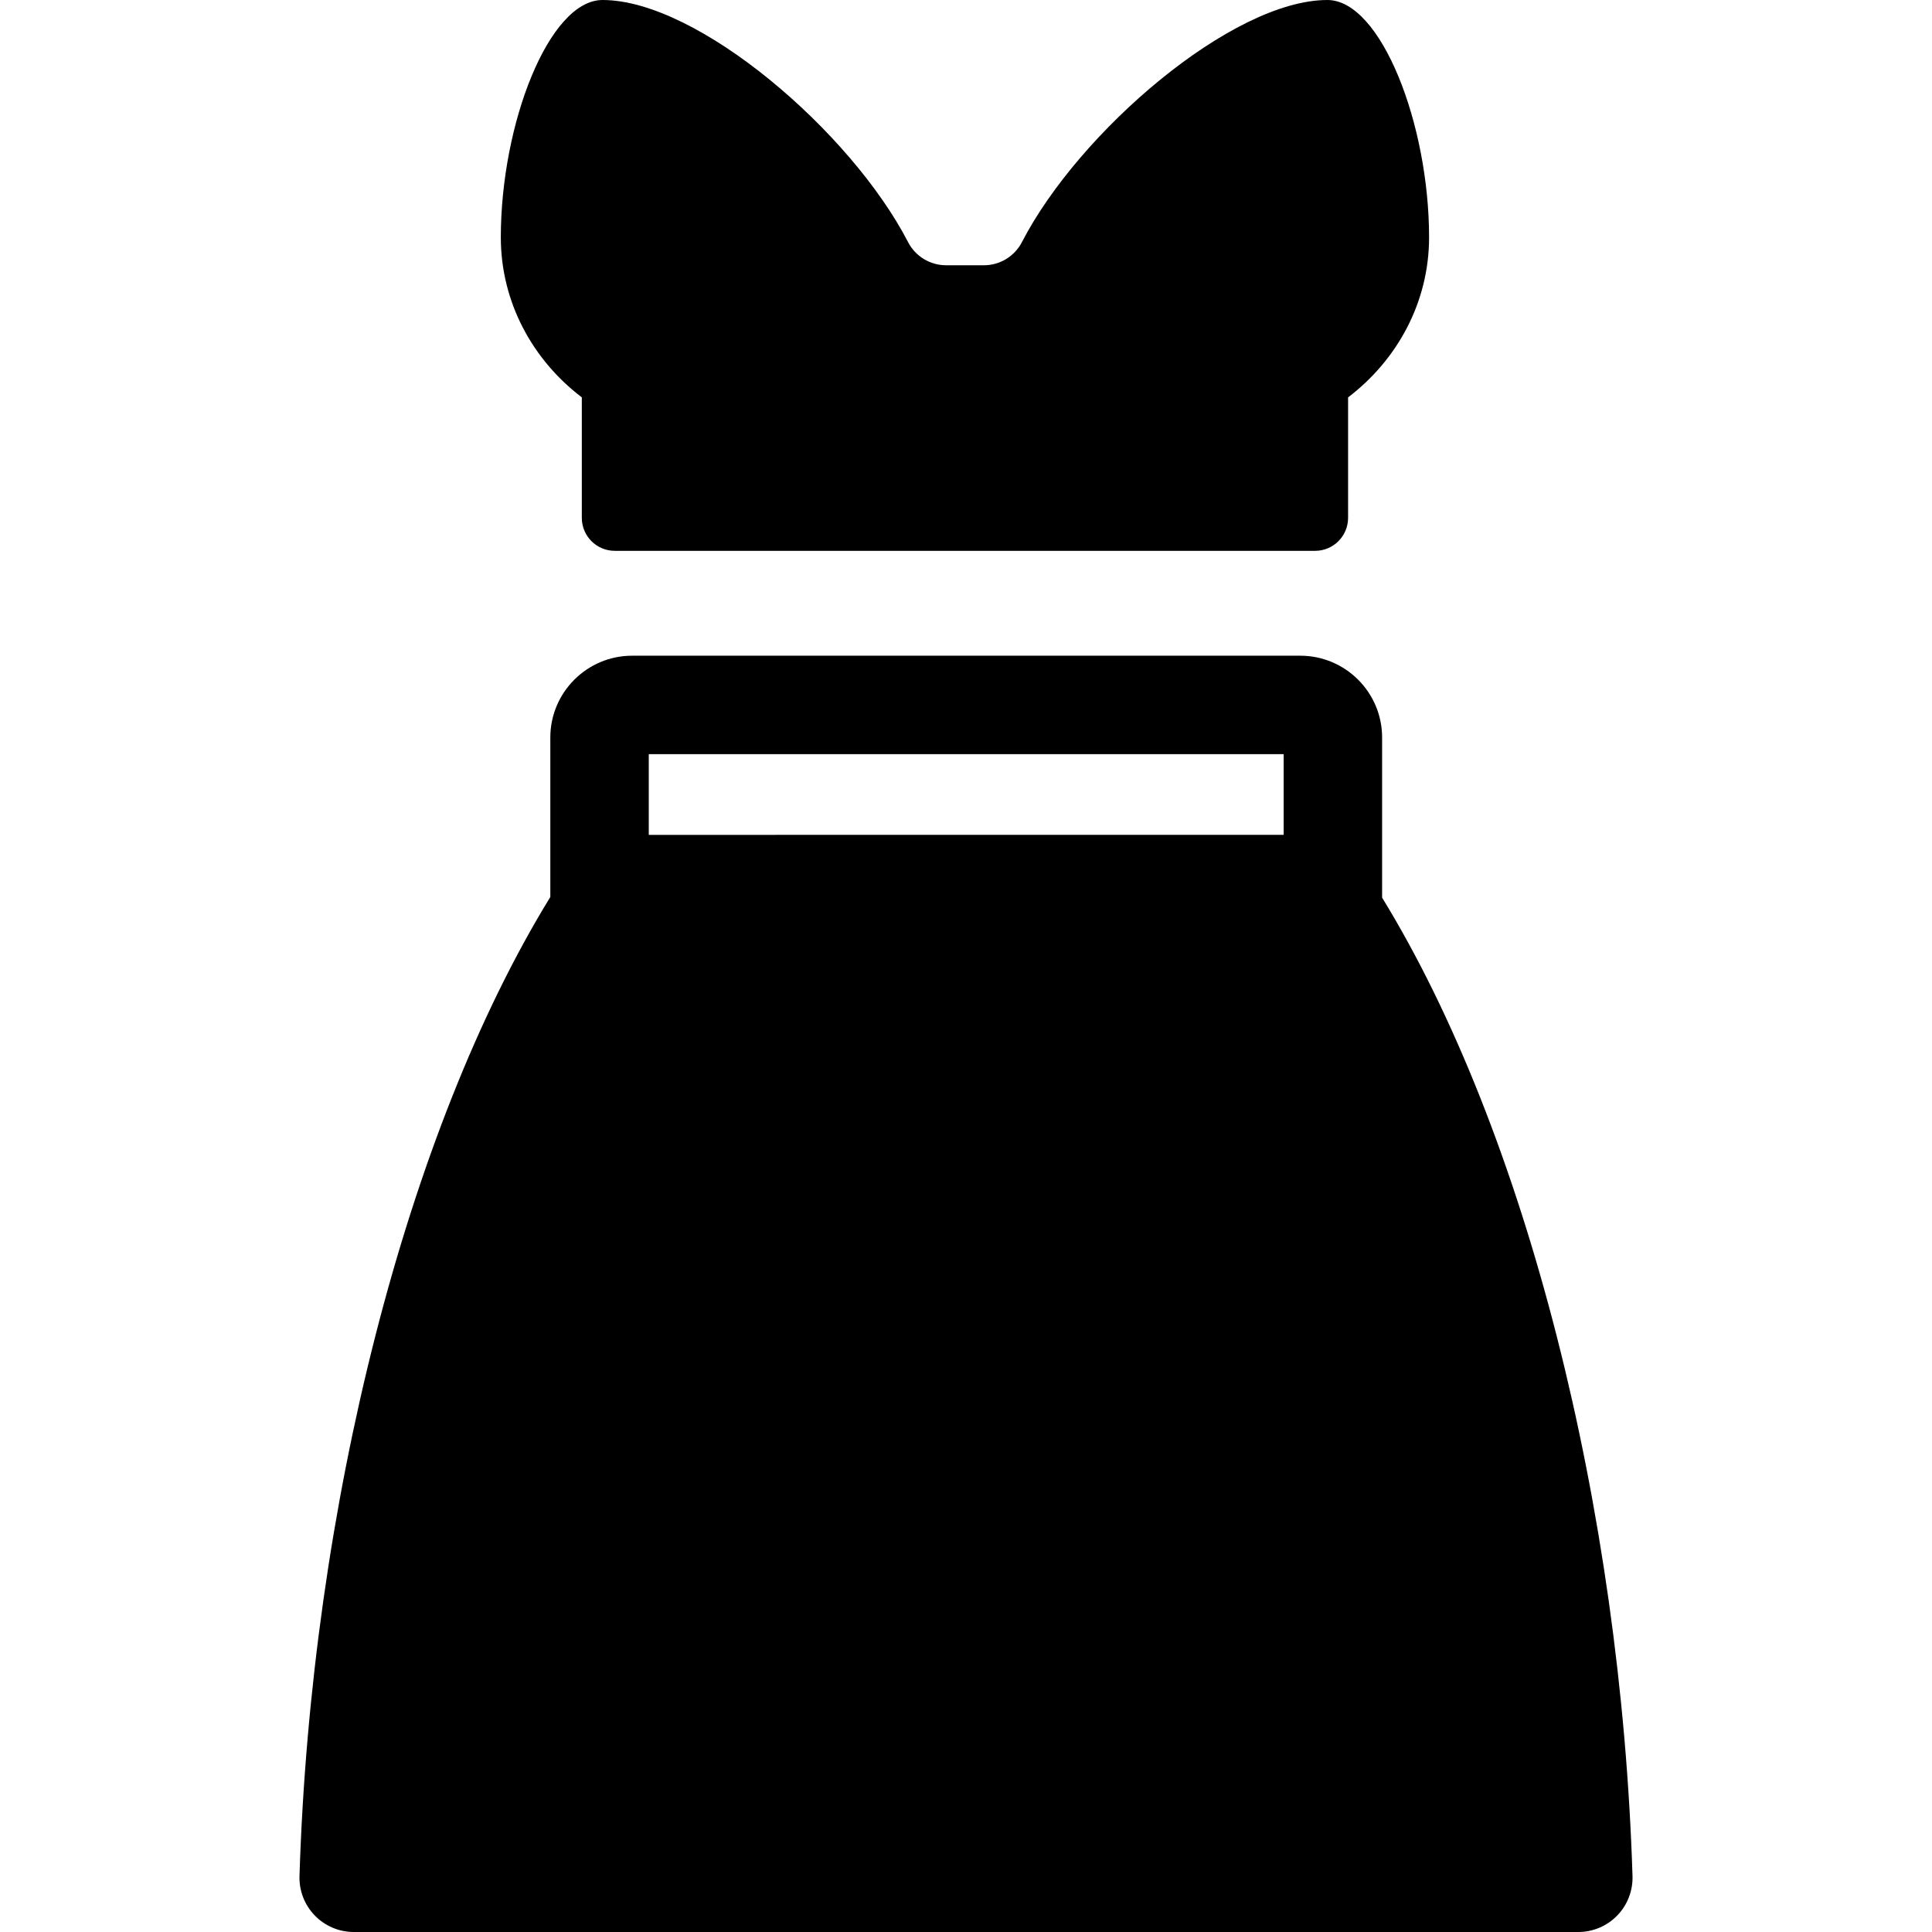
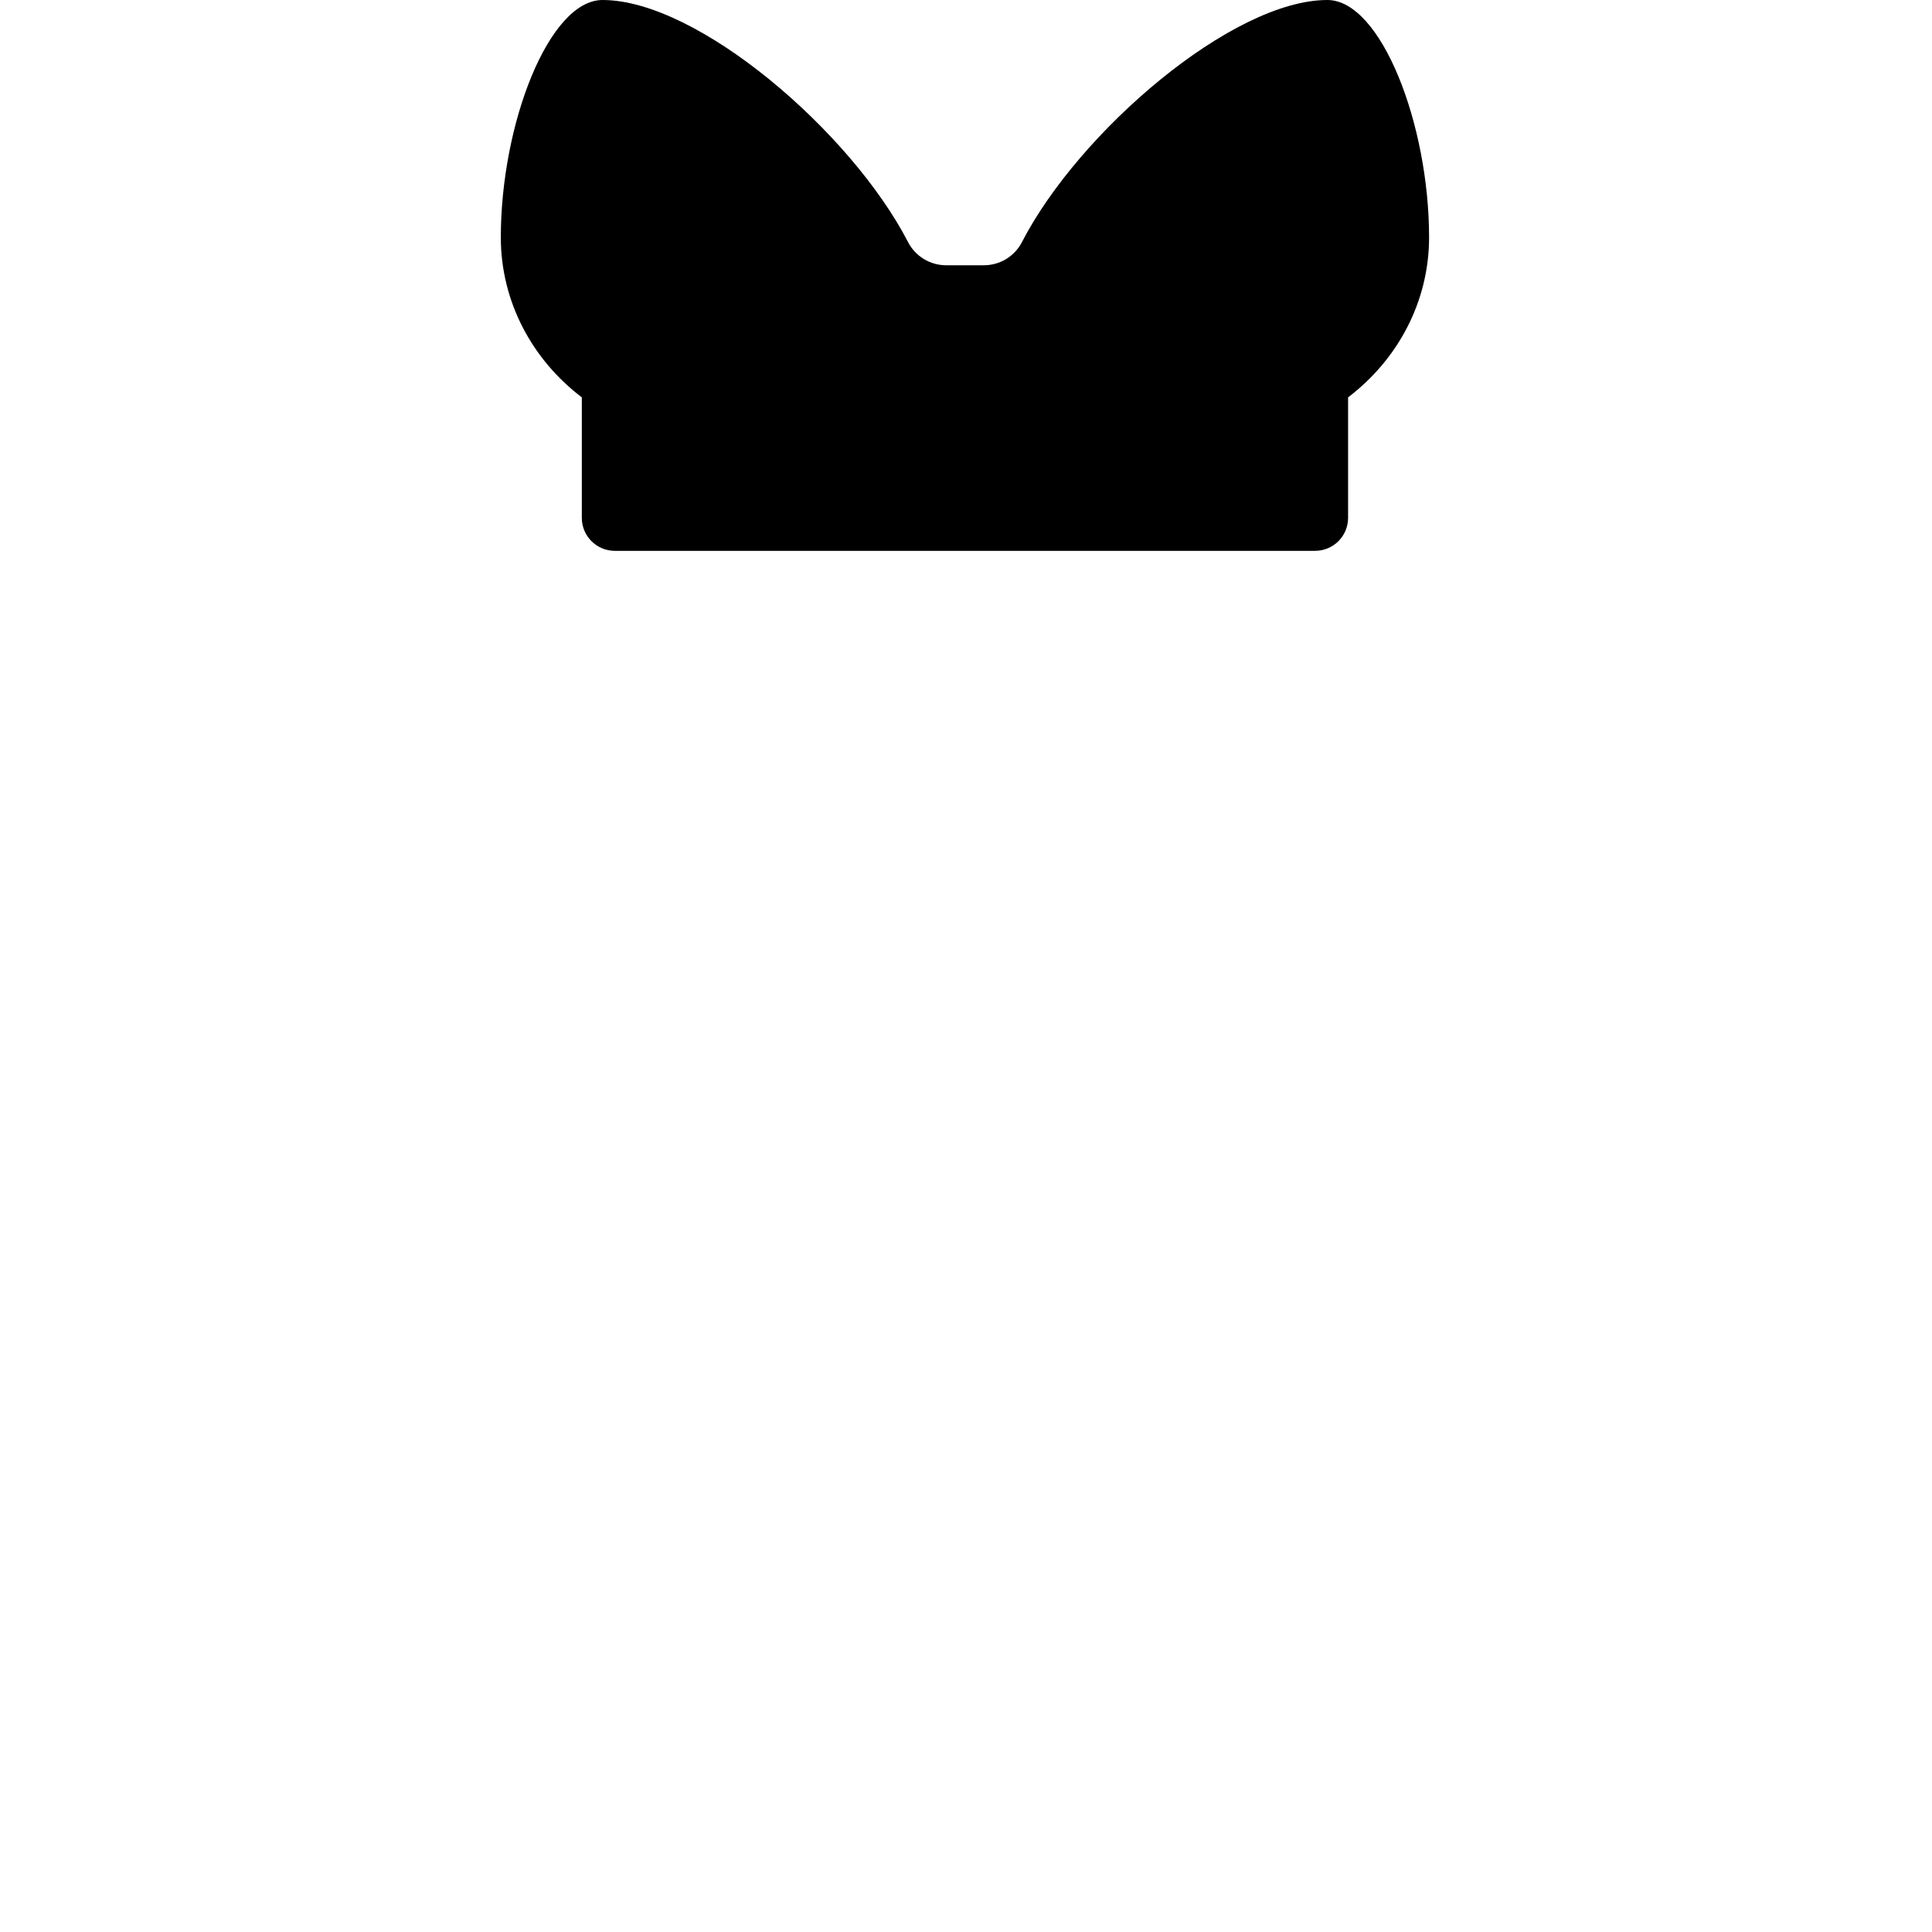
<svg xmlns="http://www.w3.org/2000/svg" fill="#000000" height="800px" width="800px" version="1.1" id="Capa_1" viewBox="0 0 294.379 294.379" xml:space="preserve">
  <g>
    <path d="M88.651,60.546v18.359c0,2.775,2.25,5.025,5.025,5.025h106.707c2.775,0,5.025-2.25,5.025-5.025V60.548   c7.517-5.717,12.341-14.517,12.341-24.392C217.749,18.933,210.428,0,202.248,0c-14.488,0-37.845,20.057-46.536,36.89   c-1.117,2.164-3.355,3.528-5.79,3.528h-5.772c-2.437,0-4.671-1.363-5.789-3.528C129.668,20.057,106.305,0,91.812,0   C83.626,0,76.31,18.933,76.31,36.155C76.31,46.03,81.134,54.83,88.651,60.546z" />
-     <path d="M210.592,136.774v-24.401c0-6.871-5.591-12.462-12.462-12.462H96.315c-6.871,0-12.462,5.591-12.462,12.462v24.302   c-21.914,35.66-36.469,93.092-38.219,149.175c-0.07,2.236,0.77,4.405,2.327,6.012c1.557,1.607,3.699,2.518,5.936,2.518h186.585   c2.238,0,4.38-0.907,5.938-2.515c1.557-1.608,2.395-3.778,2.325-6.015C246.998,229.818,232.476,172.442,210.592,136.774z    M98.854,114.911h96.738v12.296H98.854V114.911z" />
  </g>
</svg>